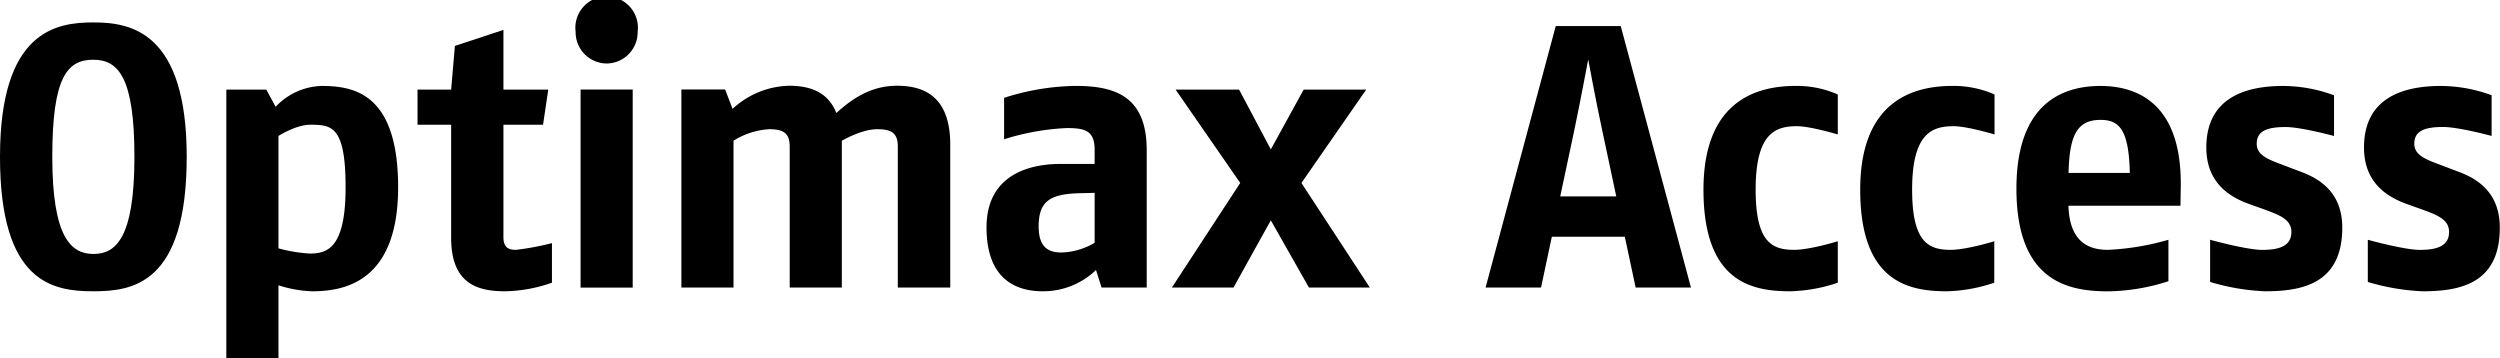
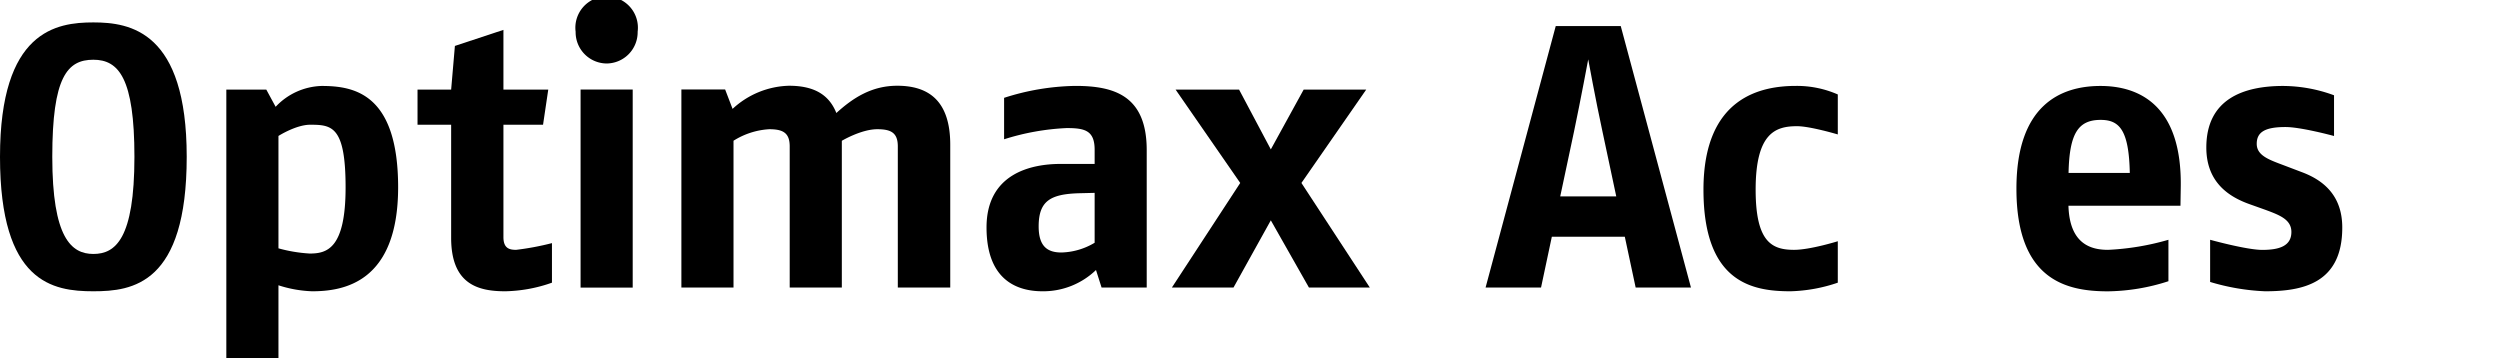
<svg xmlns="http://www.w3.org/2000/svg" viewBox="0 0 479.61 68.77">
  <g id="Ebene_2" data-name="Ebene 2">
    <g id="Ebene_1-2" data-name="Ebene 1">
      <path d="M17.91,55.88C10.17,55.88,0,54.3,0,30.09S10.82,4.3,17.91,4.3,35.82,6,35.82,30.09C35.82,54.52,25.43,55.88,17.91,55.88Zm0-44.42c-5,0-7.88,3.3-7.88,18.63,0,15.54,3.65,18.63,7.88,18.63s7.88-2.87,7.88-18.63C25.79,15,22.78,11.46,17.91,11.46Z" />
      <path d="M59.87,55.88a23.41,23.41,0,0,1-6.45-1.15v14h-10V17.19h7.67l1.79,3.3a12.58,12.58,0,0,1,8.81-4c6.23,0,14.69,1.43,14.69,19.48C76.35,54.23,65.89,55.88,59.87,55.88Zm-.36-31.95c-2.72,0-6.09,2.15-6.09,2.15V47.64a28.42,28.42,0,0,0,6,1c3.3,0,6.88-.93,6.88-12.68S63.67,23.93,59.51,23.93Z" />
      <path d="M96.94,55.88c-5.16,0-10.39-1.29-10.39-10.25V23.93H80.1V17.19h6.45l.72-8.38,9.31-3.08V17.19h8.6l-1,6.74H96.58V45.49c0,2.15,1.14,2.44,2.43,2.44a52.15,52.15,0,0,0,6.88-1.29v7.59A28.31,28.31,0,0,1,96.94,55.88Z" />
      <path d="M116.38,12.18a6,6,0,0,1-5.95-6.09,6,6,0,1,1,11.9,0A6,6,0,0,1,116.38,12.18Zm-5,43v-38h10v38Z" />
      <path d="M172.24,55.16V28.08c0-2.65-1.36-3.29-3.94-3.29-3.08,0-6.8,2.22-6.8,2.22V55.16h-10V28.08c0-2.65-1.36-3.29-3.94-3.29A14.41,14.41,0,0,0,140.72,27V55.16h-10v-38h8.39l1.43,3.73a16.51,16.51,0,0,1,10.82-4.44c4.72,0,7.66,1.64,9.09,5.23,3.16-2.87,6.74-5.23,11.68-5.23,6,0,10.17,2.86,10.17,11.32V55.16Z" />
      <path d="M211.33,55.16l-1.07-3.36A14.6,14.6,0,0,1,200,55.88c-4.65,0-10.74-1.94-10.74-12.25s8.52-12.18,14.18-12.18H210V28.73c0-3.73-1.93-4.16-5.37-4.16a46.51,46.51,0,0,0-12,2.15V18.77a46.64,46.64,0,0,1,13.68-2.29c7.45,0,13.68,1.86,13.68,12.32V55.16ZM210,37l-2.86.07c-5.66.14-7.88,1.5-7.88,6.37,0,3.94,1.79,5,4.37,5A13,13,0,0,0,210,46.57Z" />
      <path d="M251.11,55.16,243.8,42.27l-7.16,12.89H224.82L237.93,35.1l-12.4-17.91h12.18l6.09,11.47,6.3-11.47h12L249.67,35.1l13.12,20.06Z" />
      <path d="M313.79,55.16l-2.08-9.74h-14l-2.07,9.74H285L298.46,5h12.47L324.4,55.16Zm-6.37-29.94c-1.29-5.95-2.73-13.83-2.73-13.83s-1.43,7.67-2.72,13.83l-2.65,12.46h10.75Z" />
      <path d="M343.5,55.88c-7.24,0-16.7-1.58-16.7-19.49s11.25-19.91,17.77-19.91a19.58,19.58,0,0,1,8,1.64v7.67s-5.3-1.58-7.81-1.58c-4.08,0-7.95,1.22-7.95,12.18,0,10.1,3.15,11.54,7.38,11.54,3.08,0,8.38-1.65,8.38-1.65v7.95A30.33,30.33,0,0,1,343.5,55.88Z" />
-       <path d="M373.56,55.88c-7.23,0-16.69-1.58-16.69-19.49s11.25-19.91,17.77-19.91a19.58,19.58,0,0,1,8,1.64v7.67s-5.3-1.58-7.81-1.58c-4.08,0-8,1.22-8,12.18,0,10.1,3.15,11.54,7.38,11.54,3.08,0,8.38-1.65,8.38-1.65v7.95A30.35,30.35,0,0,1,373.56,55.88Z" />
      <path d="M418.31,39.47H396.82c.21,7.45,4.44,8.46,7.59,8.46A49.61,49.61,0,0,0,416,46v7.95a38.93,38.93,0,0,1-11.61,1.94c-7.88,0-17.55-2.08-17.55-19.7,0-16,8.45-19.7,16.12-19.7,7.16,0,15.76,3.44,15.4,19.7ZM403,23c-4.3,0-6,2.58-6.16,10.17h11.75C408.42,25,406.63,23,403,23Z" />
      <path d="M434.54,55.88A42.37,42.37,0,0,1,424,54.09V46s7,1.94,10,1.94c3.23,0,5.59-.72,5.59-3.44,0-2.37-2.22-3.22-4.94-4.23l-3-1.07c-3.87-1.36-8.38-4.09-8.38-10.89,0-9.39,7.23-11.82,14.76-11.82a28.54,28.54,0,0,1,9.74,1.79v7.81s-6.31-1.72-9.31-1.72c-3.87,0-5.52.93-5.52,3.22s2.44,3.08,5.3,4.16l3.58,1.36c3.87,1.5,7.53,4.37,7.53,10.53C449.37,54.45,441.63,55.88,434.54,55.88Z" />
-       <path d="M464.78,55.88a42.24,42.24,0,0,1-10.53-1.79V46s7,1.94,10,1.94c3.22,0,5.59-.72,5.59-3.44,0-2.37-2.22-3.22-4.94-4.23l-3-1.07c-3.87-1.36-8.38-4.09-8.38-10.89,0-9.39,7.23-11.82,14.75-11.82A28.56,28.56,0,0,1,478,18.27v7.81s-6.31-1.72-9.32-1.72c-3.87,0-5.51.93-5.51,3.22s2.43,3.08,5.3,4.16l3.58,1.36c3.87,1.5,7.52,4.37,7.52,10.53C479.61,54.45,471.88,55.88,464.78,55.88Z" />
    </g>
  </g>
</svg>